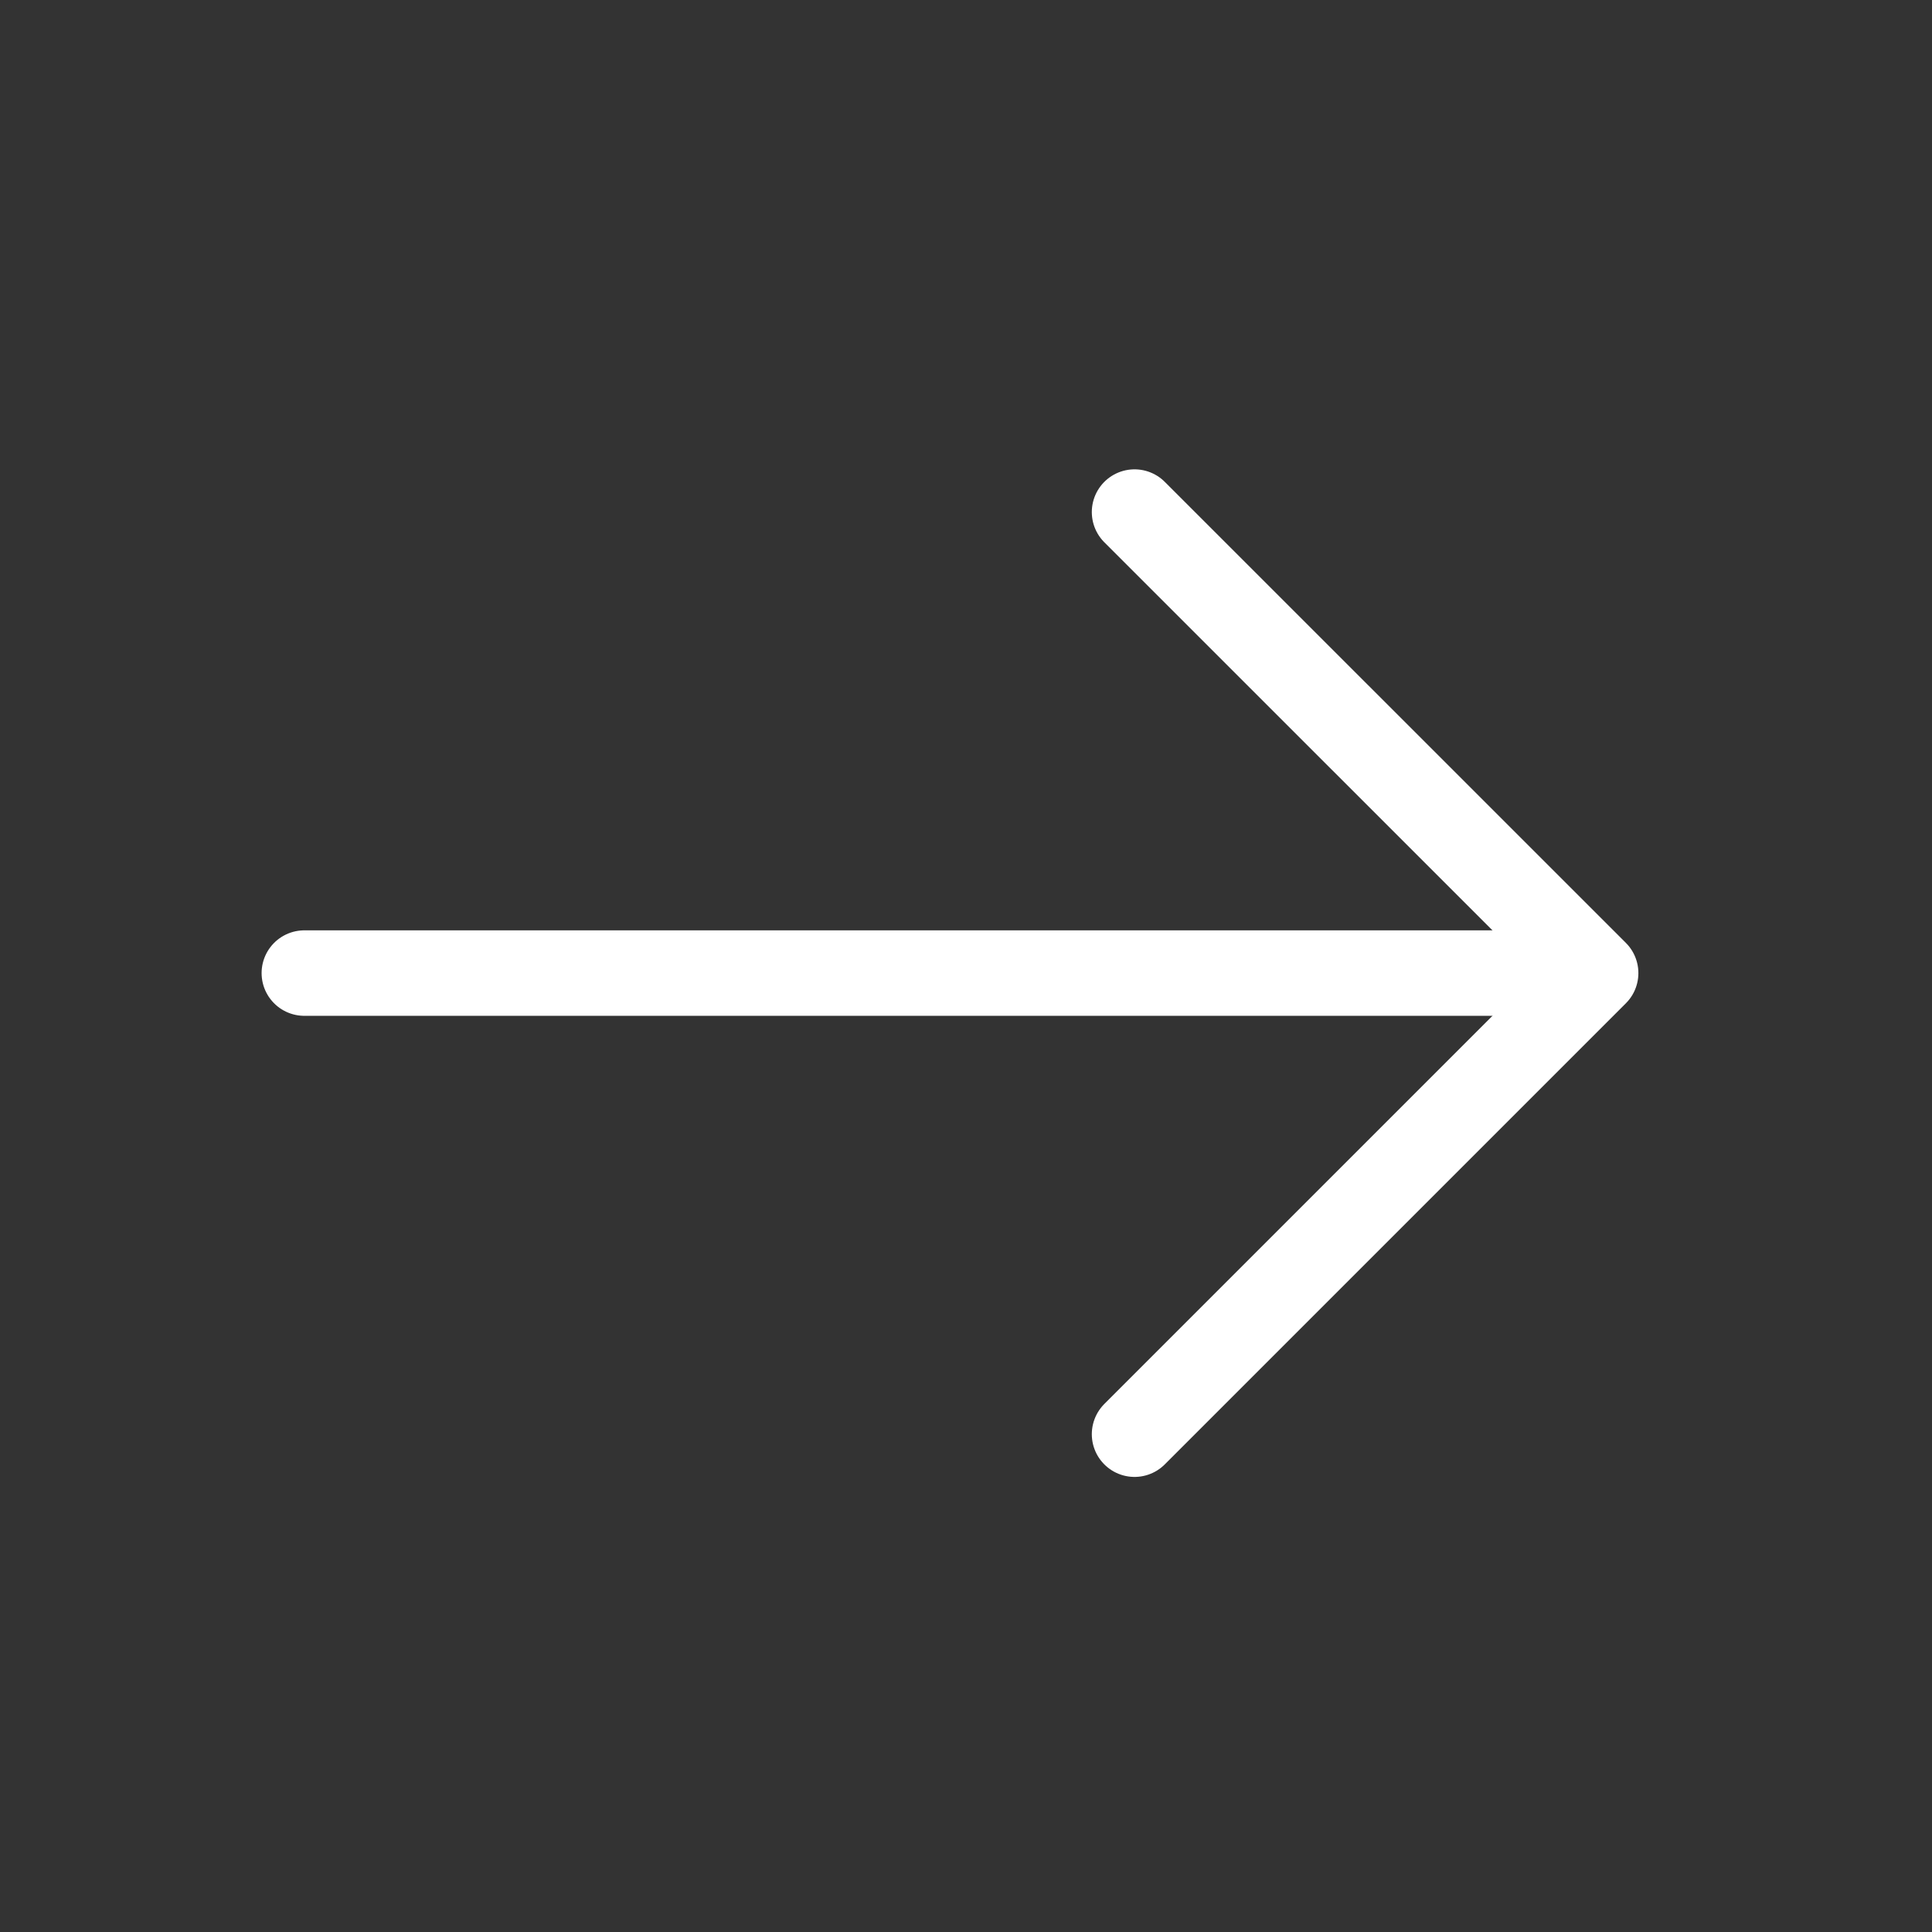
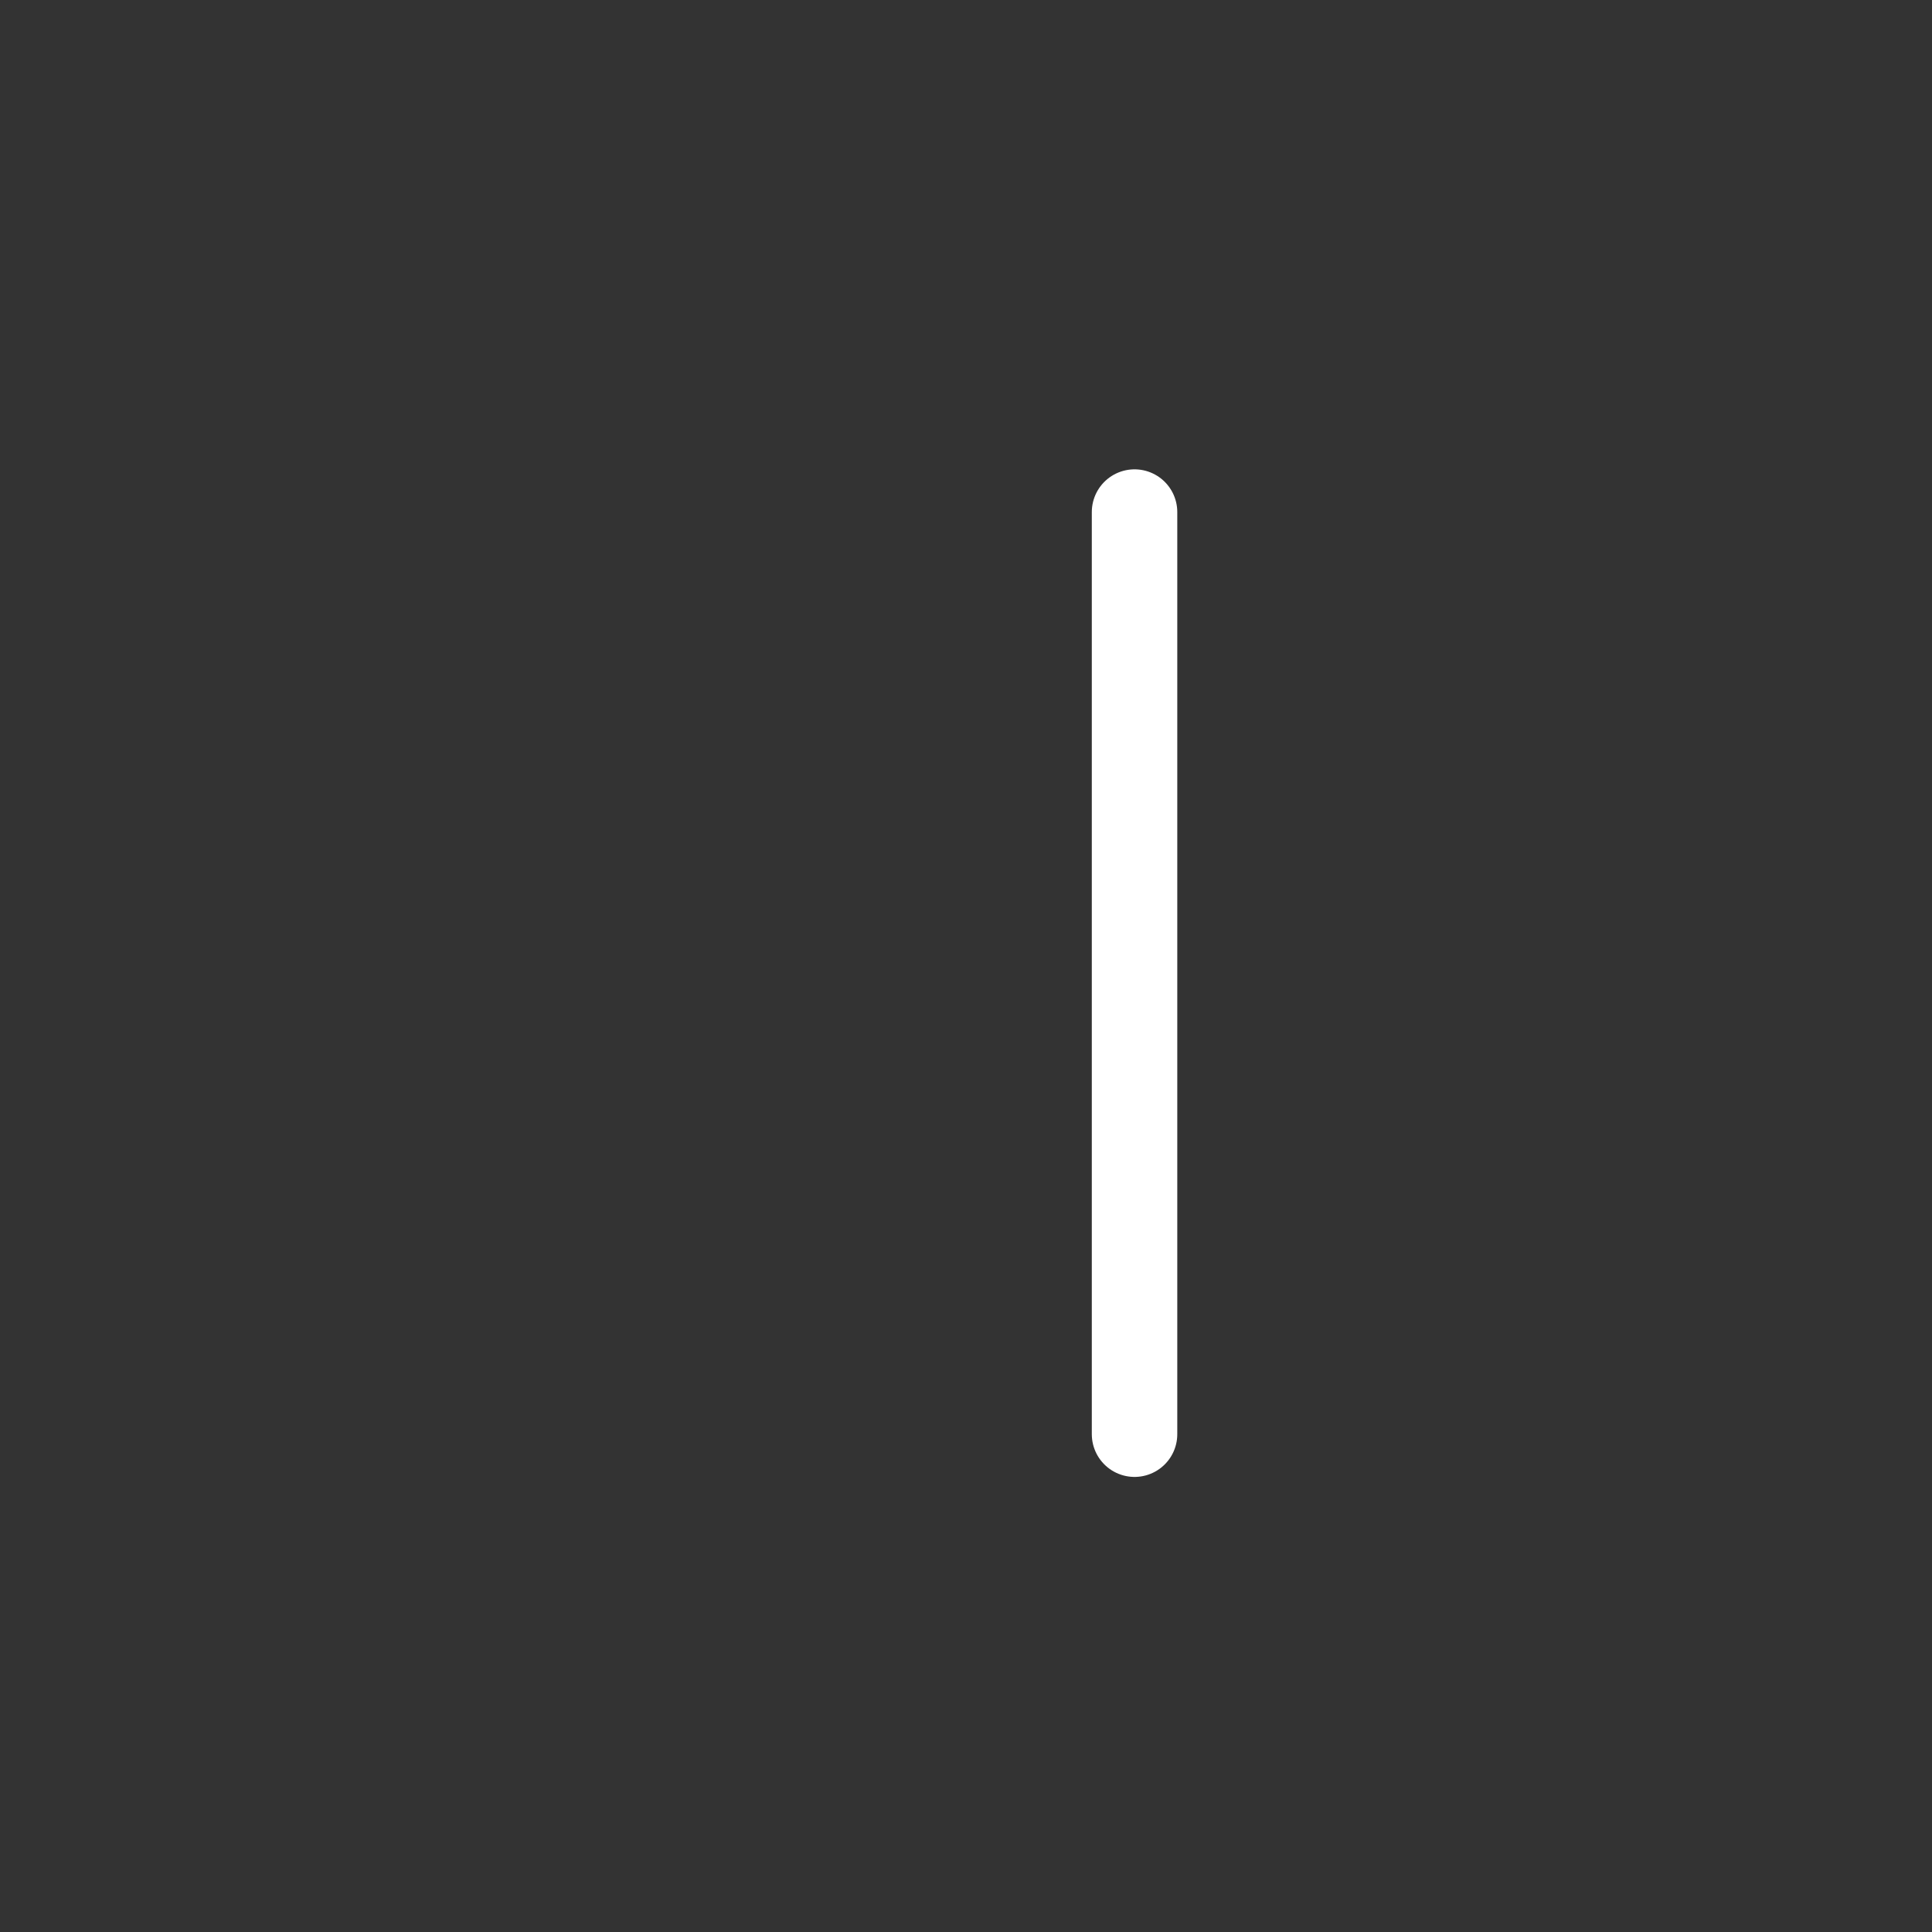
<svg xmlns="http://www.w3.org/2000/svg" width="21" height="21" viewBox="0 0 21 21" fill="none">
  <rect x="0" y="0" width="21" height="21" fill="#333333" stroke="none" />
-   <path d="M12.332 5.566L17.344 10.577L12.332 15.589" stroke="white" stroke-width="0.929" stroke-miterlimit="10" stroke-linecap="round" stroke-linejoin="round" />
-   <path d="M3.308 10.577H17.204" stroke="white" stroke-width="0.929" stroke-miterlimit="10" stroke-linecap="round" stroke-linejoin="round" />
+   <path d="M12.332 5.566L12.332 15.589" stroke="white" stroke-width="0.929" stroke-miterlimit="10" stroke-linecap="round" stroke-linejoin="round" />
</svg>